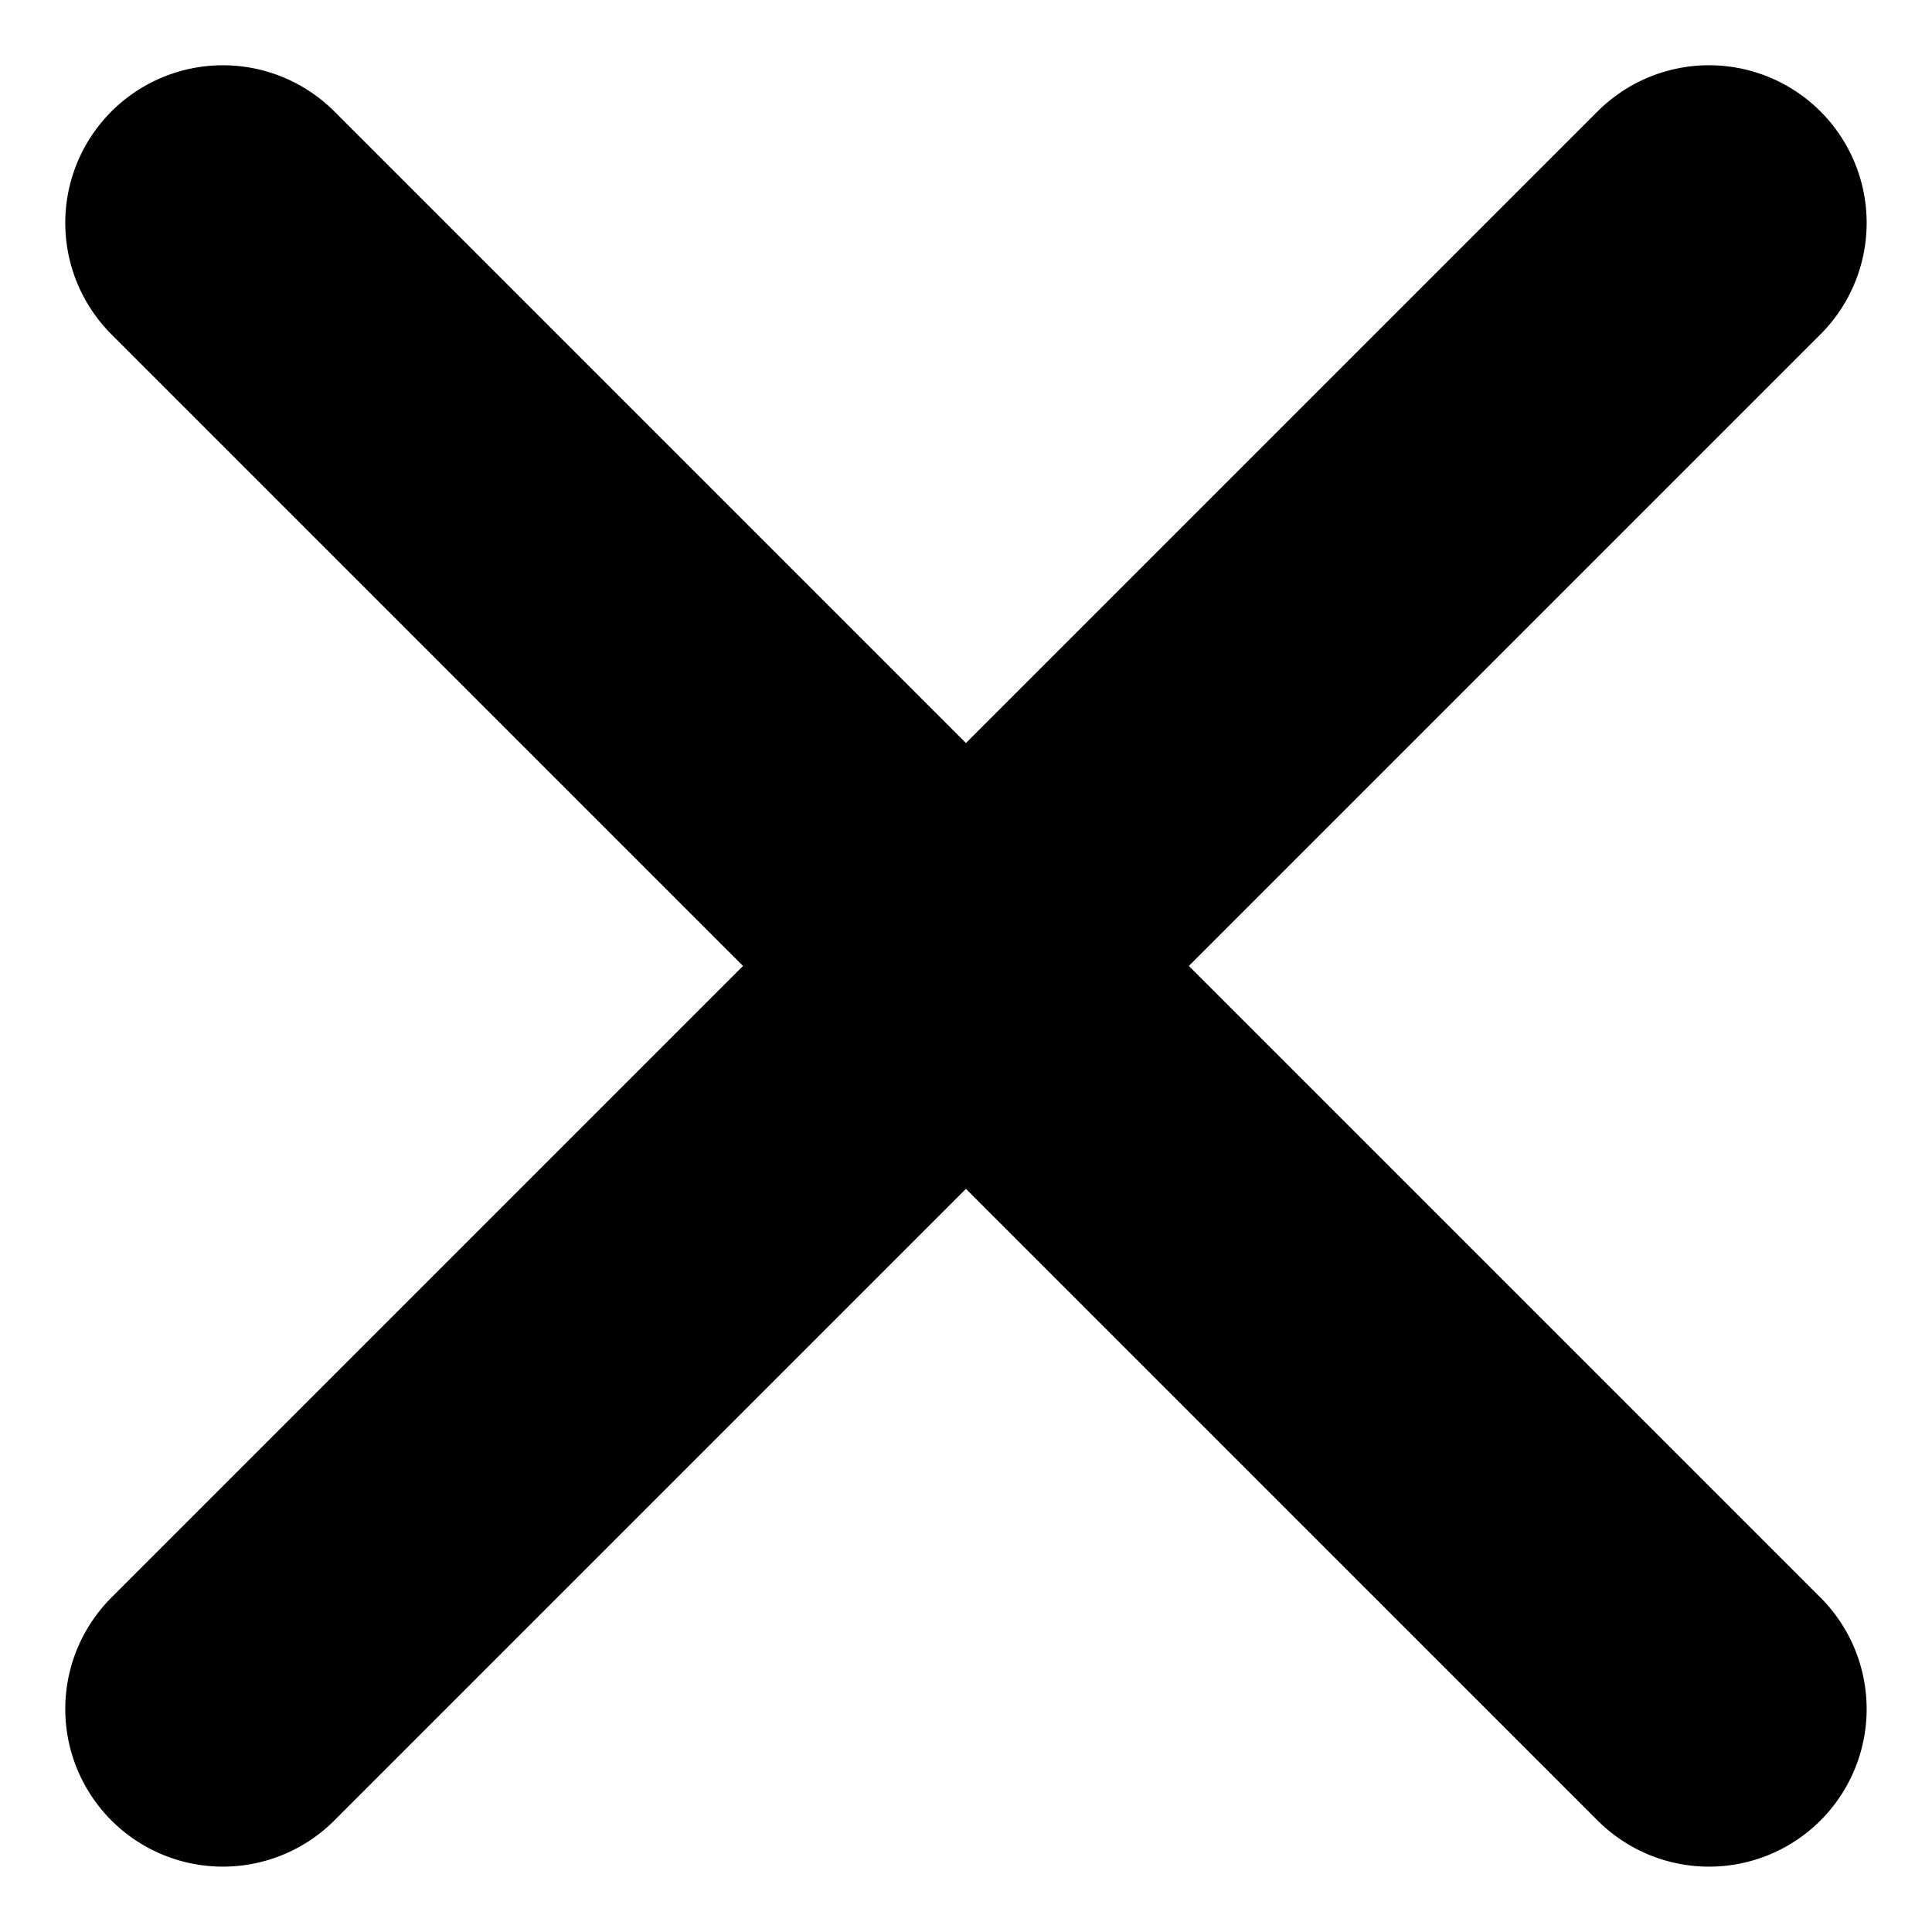
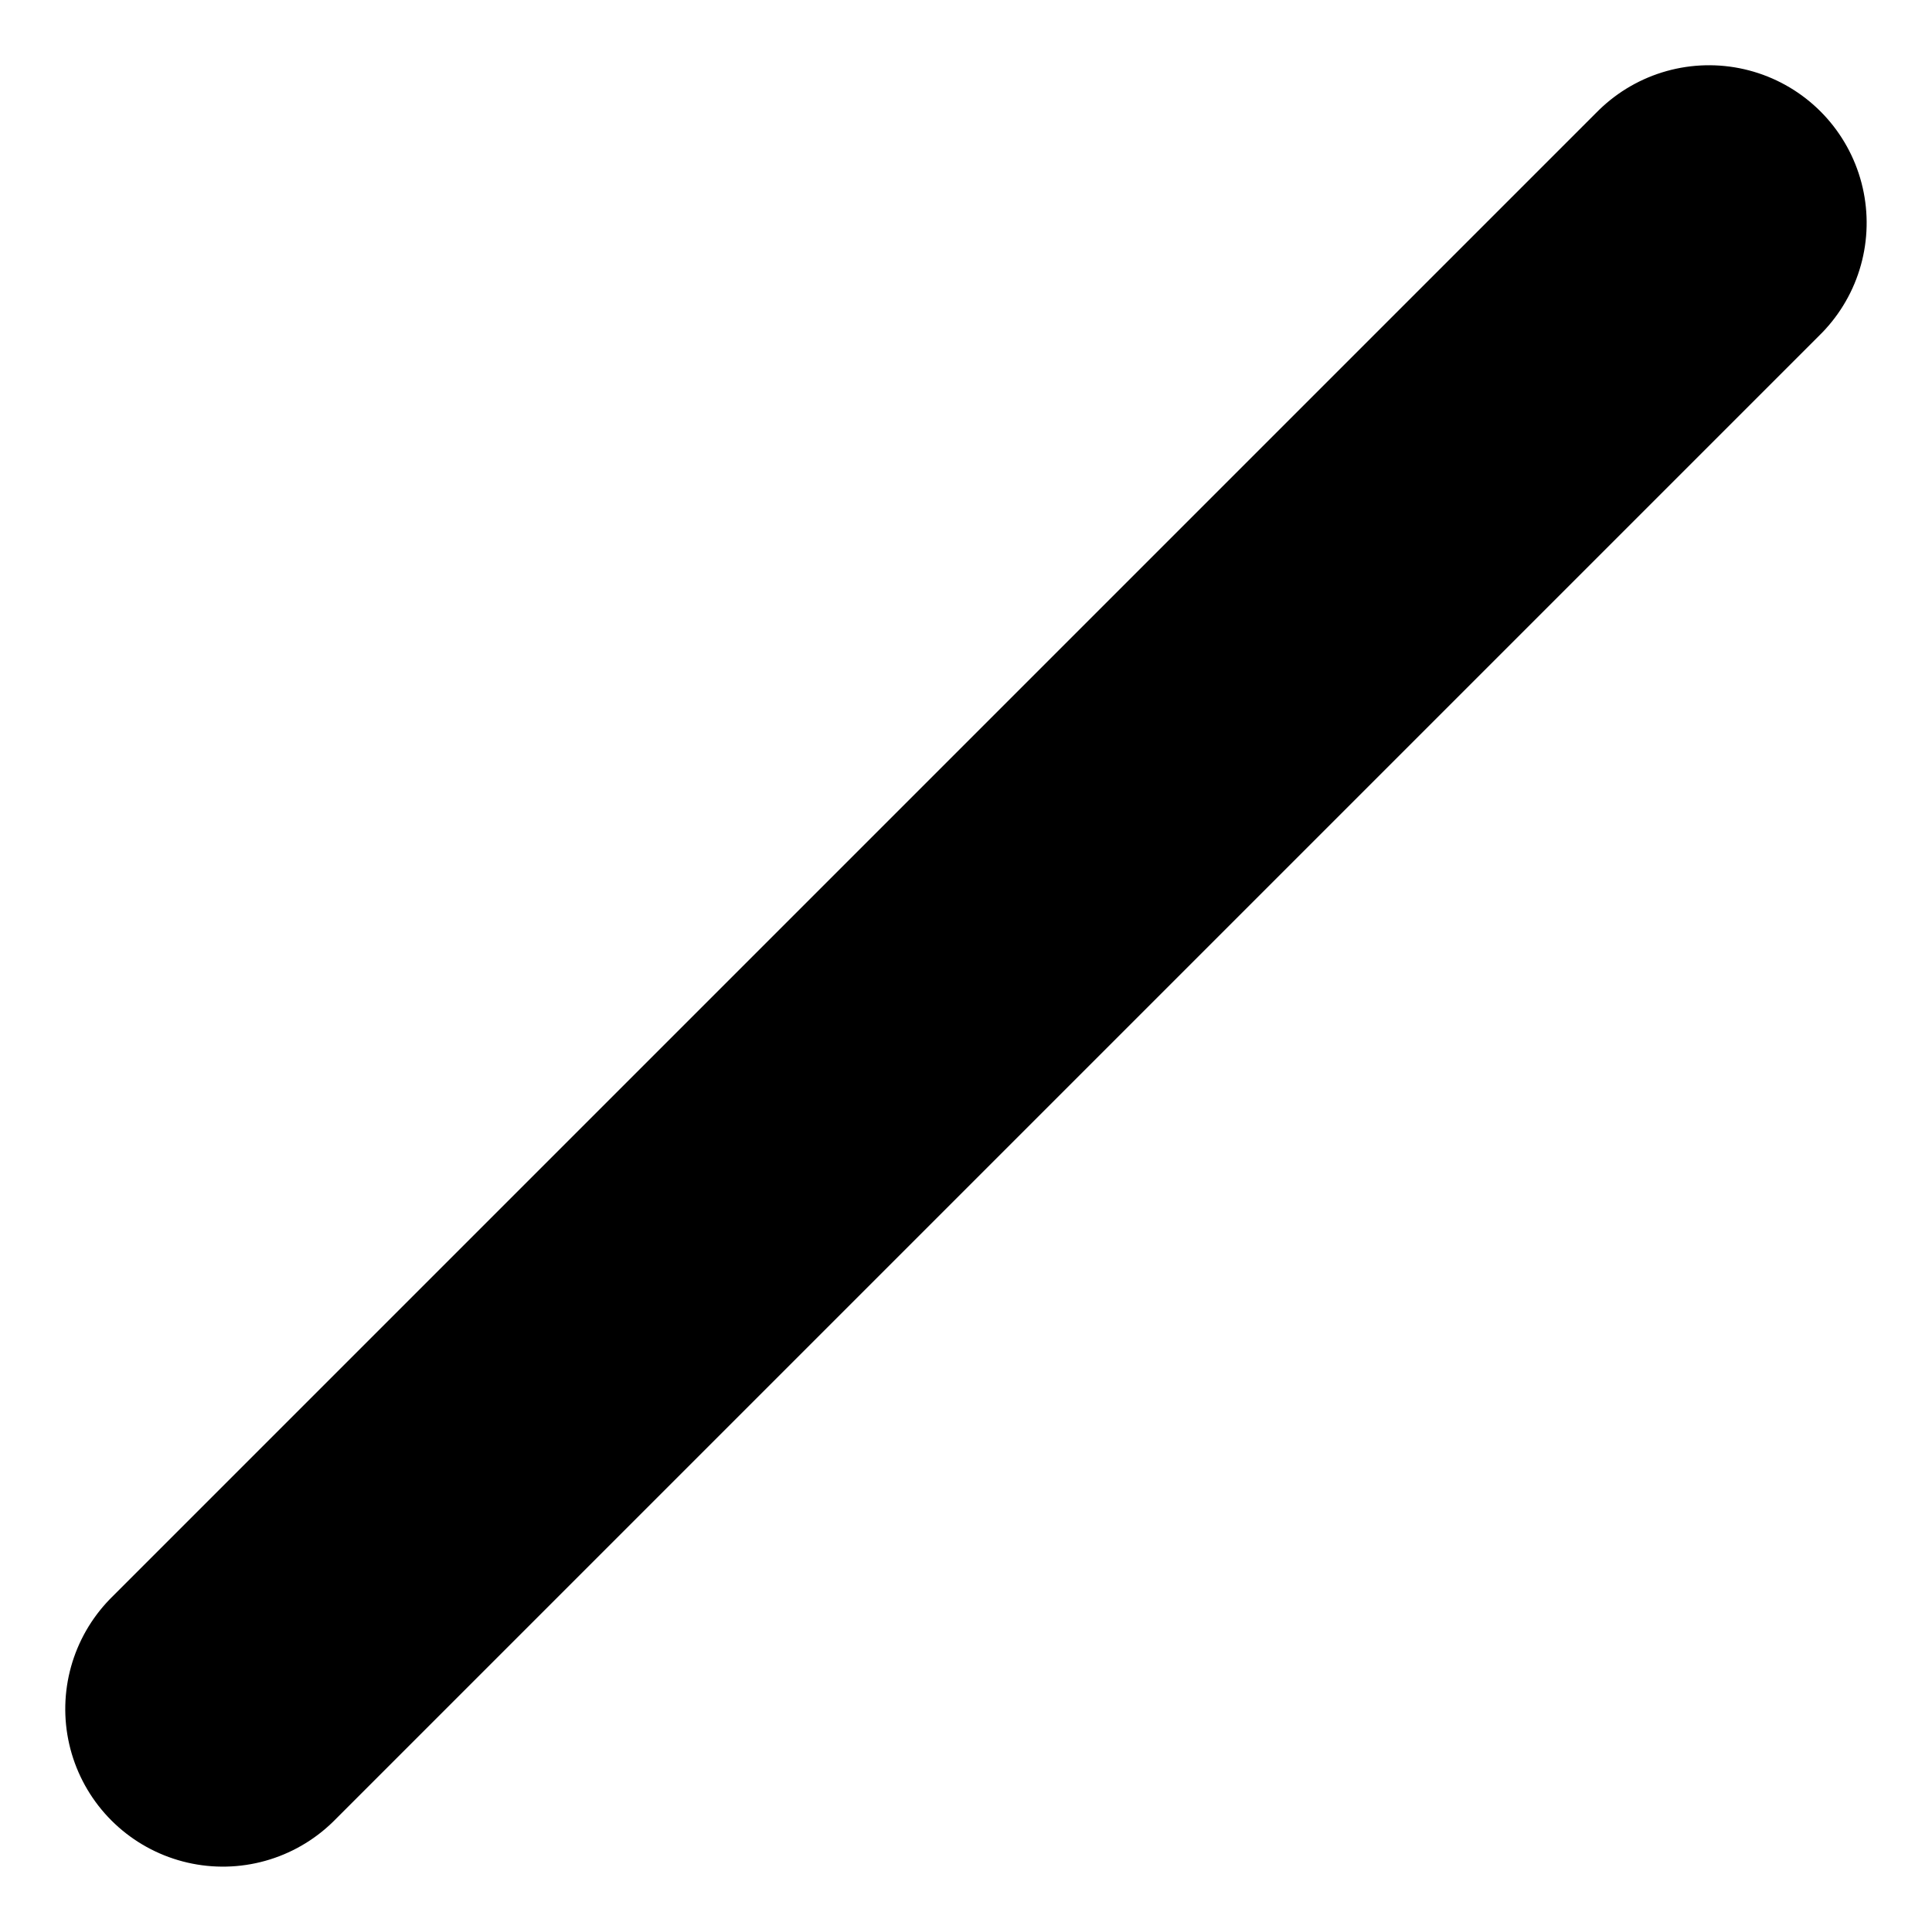
<svg xmlns="http://www.w3.org/2000/svg" width="18.385" height="18.385" viewBox="0 0 18.385 18.385">
  <g id="Group_76" data-name="Group 76" transform="translate(-370.308 -146.379)">
    <line id="Line_17" data-name="Line 17" x2="20" transform="translate(372.429 162.642) rotate(-45)" fill="none" stroke="#000" stroke-linecap="round" stroke-width="3" />
-     <line id="Line_19" data-name="Line 19" x2="20" transform="translate(372.429 148.5) rotate(45)" fill="none" stroke="#000" stroke-linecap="round" stroke-width="3" />
  </g>
</svg>